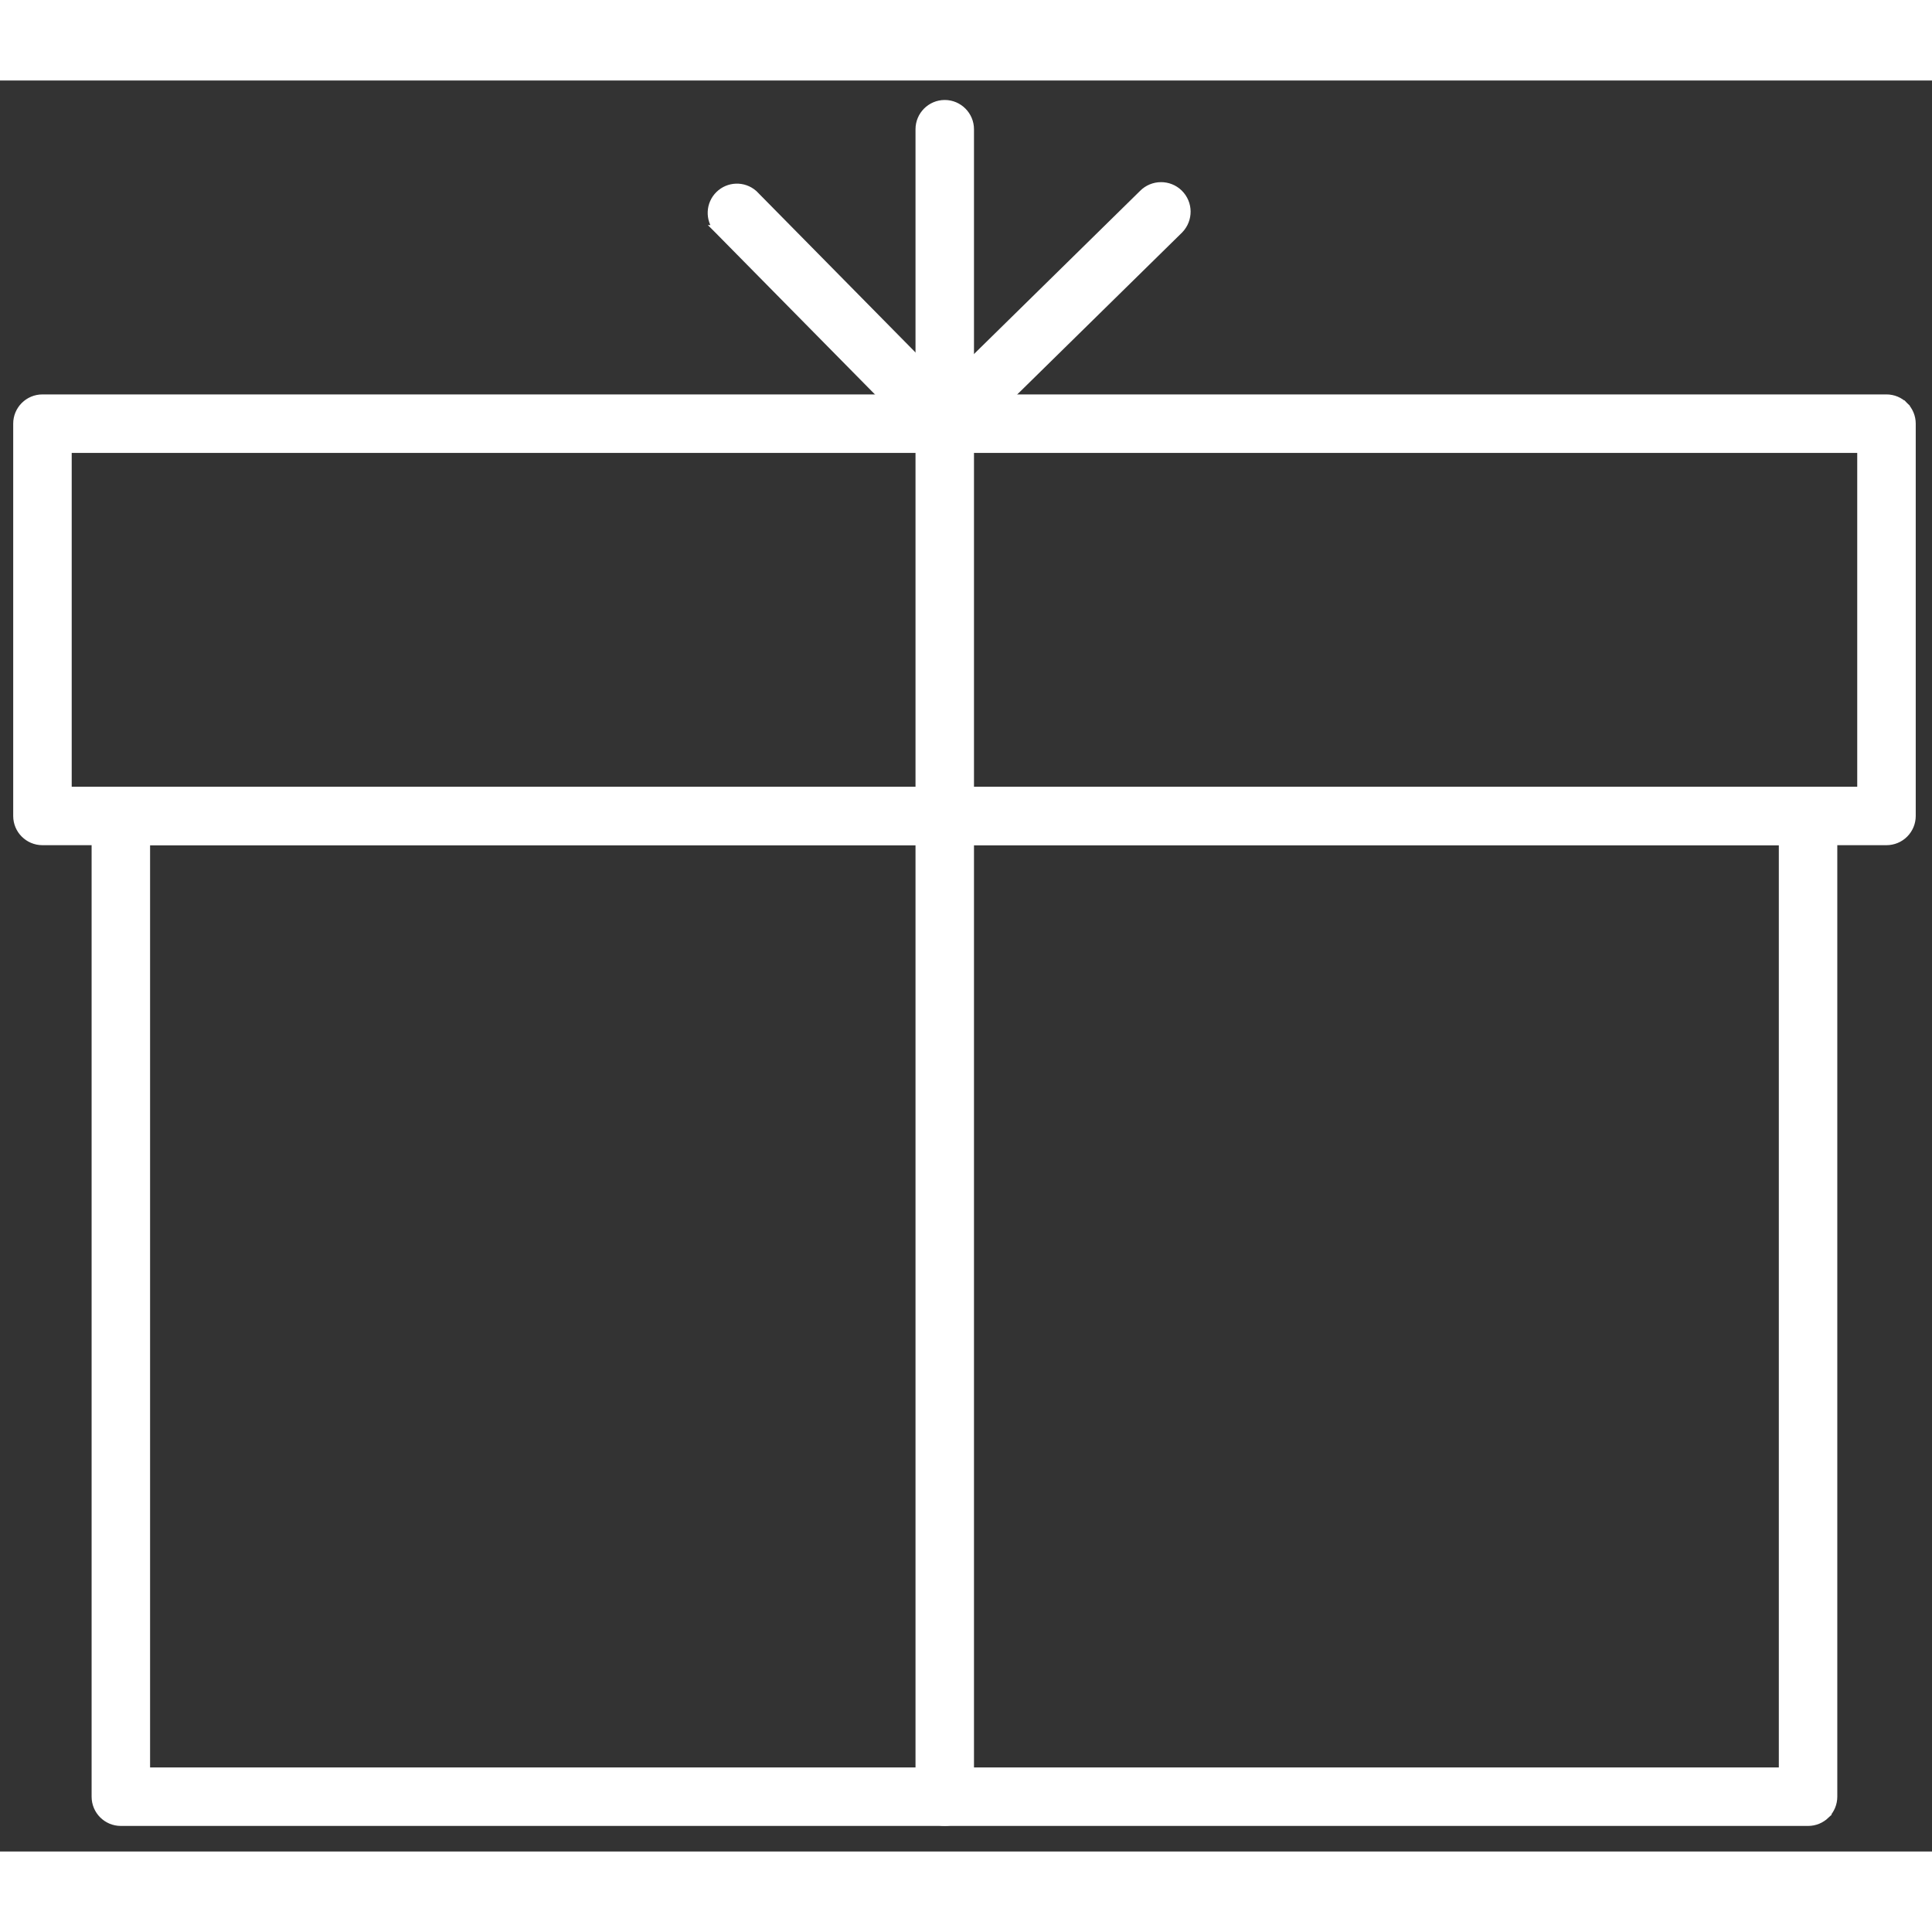
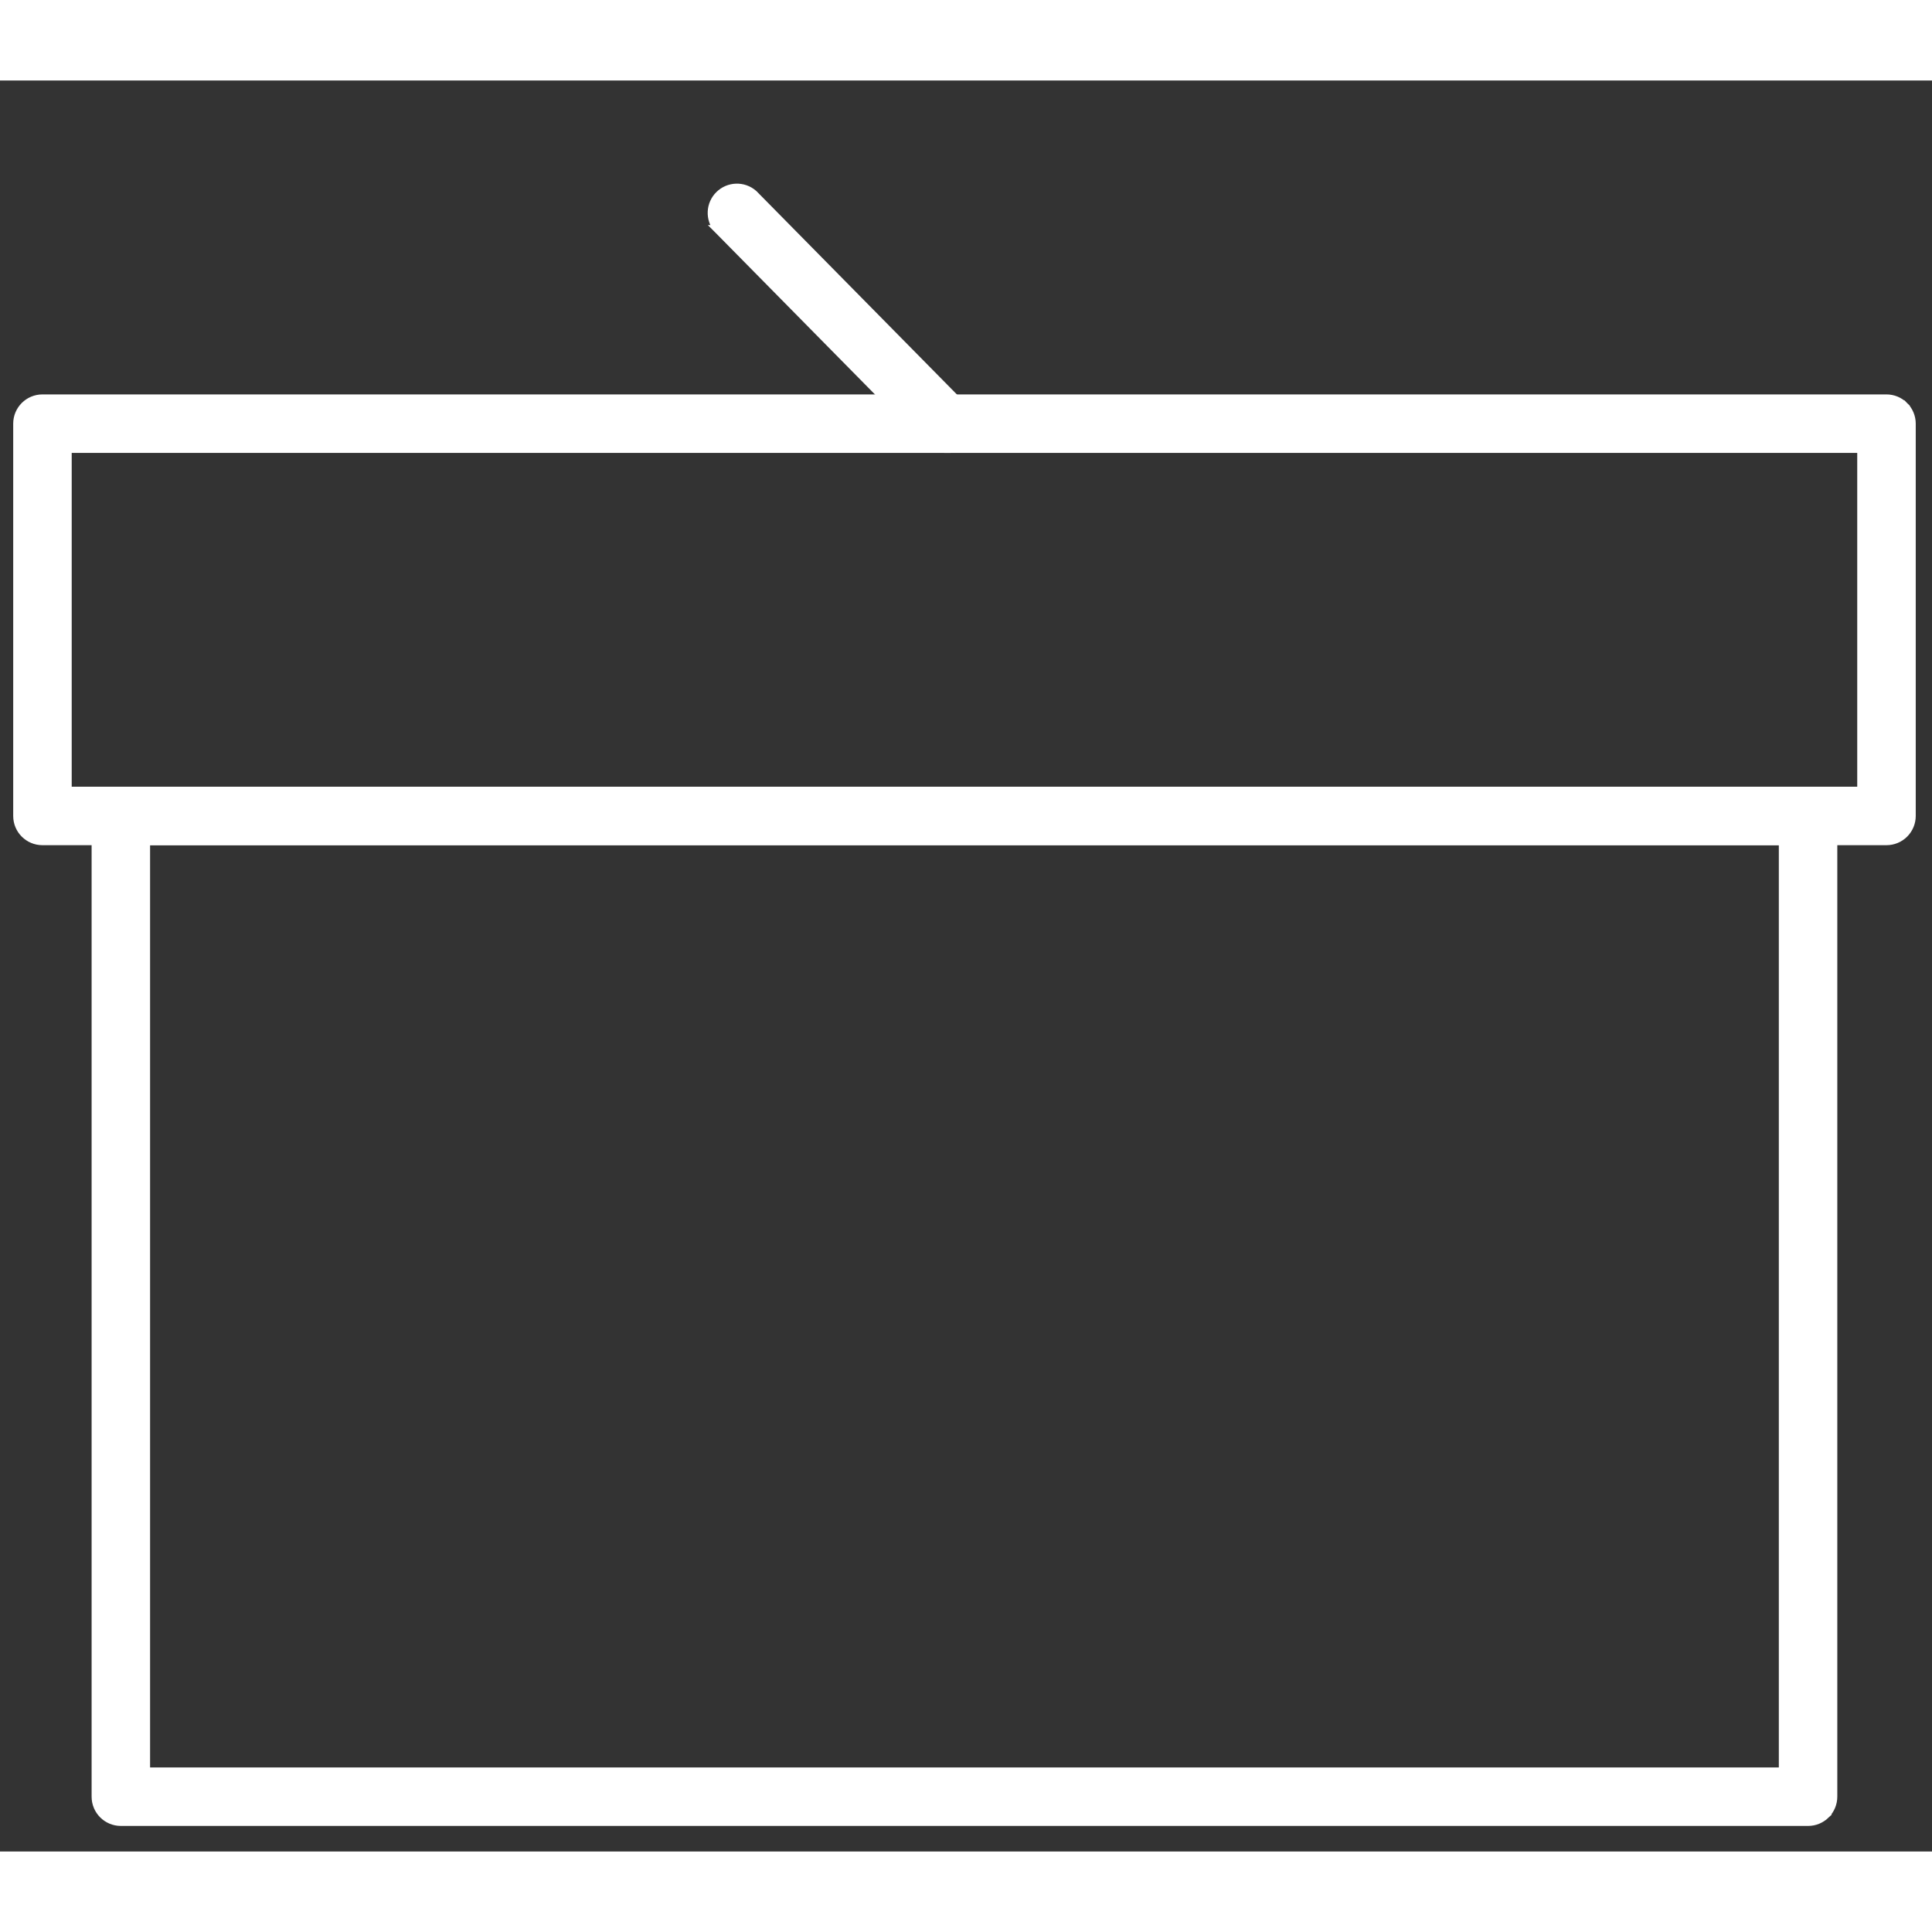
<svg xmlns="http://www.w3.org/2000/svg" width="52" height="52" viewBox="0 0 60 55" fill="none">
  <rect x="0" y="0" width="60" height="55" fill="#333333" stroke="none" />
  <path d="M59.14 10.104L59.052 10.192L59.14 10.104C58.993 9.957 58.794 9.874 58.586 9.874H1.318C0.887 9.874 0.535 10.223 0.535 10.657V22.84C0.535 23.275 0.887 23.623 1.318 23.623H58.586C58.794 23.623 58.993 23.541 59.14 23.394C59.287 23.247 59.37 23.048 59.37 22.84V10.657C59.37 10.449 59.287 10.25 59.14 10.104ZM57.803 11.441V22.057H2.102V11.441H57.803Z" fill="white" stroke="white" stroke-width="0.25" />
  <path d="M56.705 53.851C56.852 53.704 56.934 53.505 56.934 53.297V22.84C56.934 22.632 56.852 22.433 56.705 22.286C56.558 22.139 56.359 22.057 56.151 22.057H3.753C3.321 22.057 2.97 22.408 2.97 22.84V53.297C2.97 53.732 3.322 54.081 3.753 54.081H56.151C56.358 54.081 56.557 54.001 56.705 53.851ZM56.705 53.851C56.706 53.85 56.706 53.85 56.706 53.85L56.617 53.763L56.705 53.851C56.705 53.851 56.705 53.851 56.705 53.851ZM55.368 23.623V52.514H4.536V23.623H55.368Z" fill="white" stroke="white" stroke-width="0.25" />
-   <path d="M29.894 53.85C30.041 53.704 30.123 53.505 30.123 53.297V1.514C30.123 1.082 29.771 0.73 29.34 0.73C28.908 0.73 28.557 1.082 28.557 1.514V53.297C28.557 53.732 28.909 54.08 29.34 54.08C29.547 54.08 29.746 54.001 29.894 53.85ZM29.894 53.85C29.894 53.85 29.894 53.85 29.895 53.85L29.805 53.763L29.894 53.851C29.894 53.851 29.894 53.851 29.894 53.85Z" fill="white" stroke="white" stroke-width="0.25" />
  <path d="M29.34 11.441H29.432L29.434 11.434C29.71 11.399 29.95 11.22 30.06 10.958C30.182 10.67 30.118 10.333 29.897 10.11L23.407 3.527L23.407 3.527L23.4 3.521C23.091 3.251 22.626 3.267 22.336 3.554C22.045 3.839 22.024 4.304 22.287 4.616L22.286 4.616L22.293 4.623L28.783 11.205C28.783 11.205 28.783 11.205 28.783 11.206C28.93 11.355 29.131 11.441 29.34 11.441Z" fill="white" stroke="white" stroke-width="0.25" />
-   <path d="M28.618 10.954C28.726 11.22 28.97 11.4 29.25 11.435L29.25 11.437L29.29 11.438L29.335 11.44C29.335 11.44 29.336 11.44 29.336 11.44C29.553 11.449 29.766 11.367 29.922 11.214L29.922 11.214L36.623 4.632L36.623 4.632L36.625 4.63C36.929 4.316 36.927 3.816 36.612 3.507L36.612 3.507C36.301 3.202 35.798 3.208 35.493 3.518L28.792 10.1L28.792 10.1C28.566 10.324 28.498 10.661 28.618 10.954ZM29.34 11.316L29.34 11.316L29.34 11.316Z" fill="white" stroke="white" stroke-width="0.25" />
</svg>